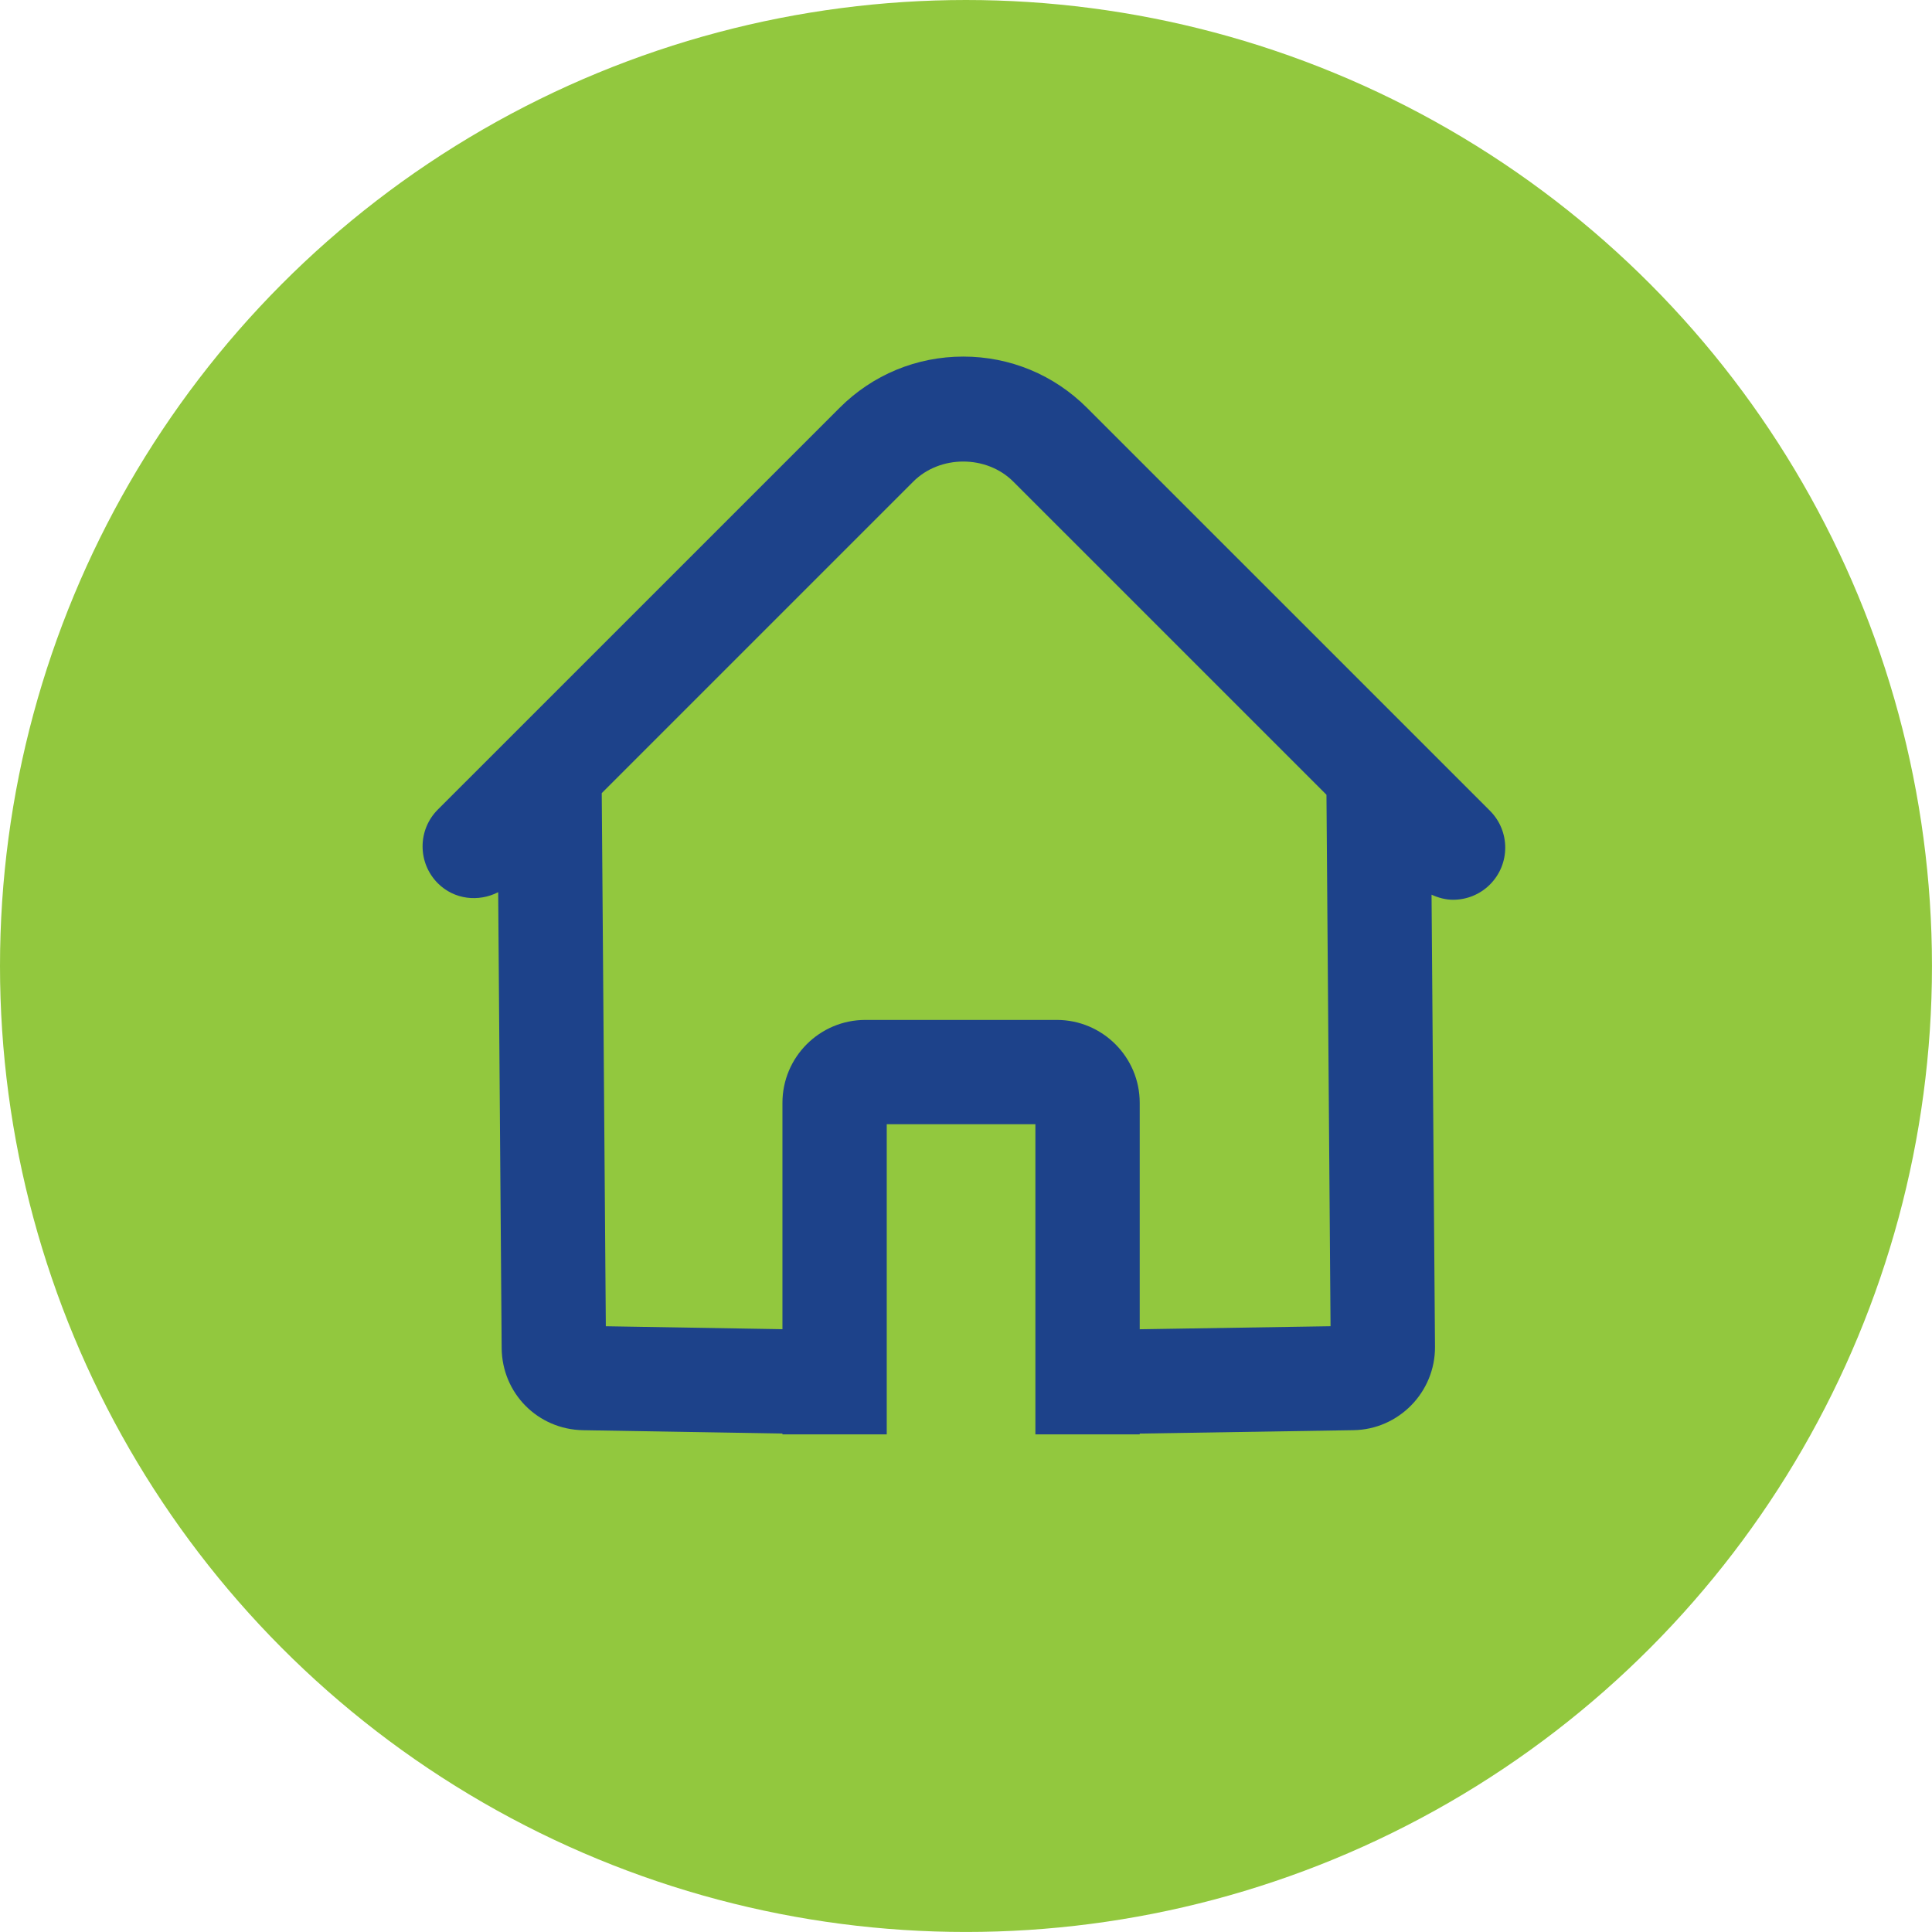
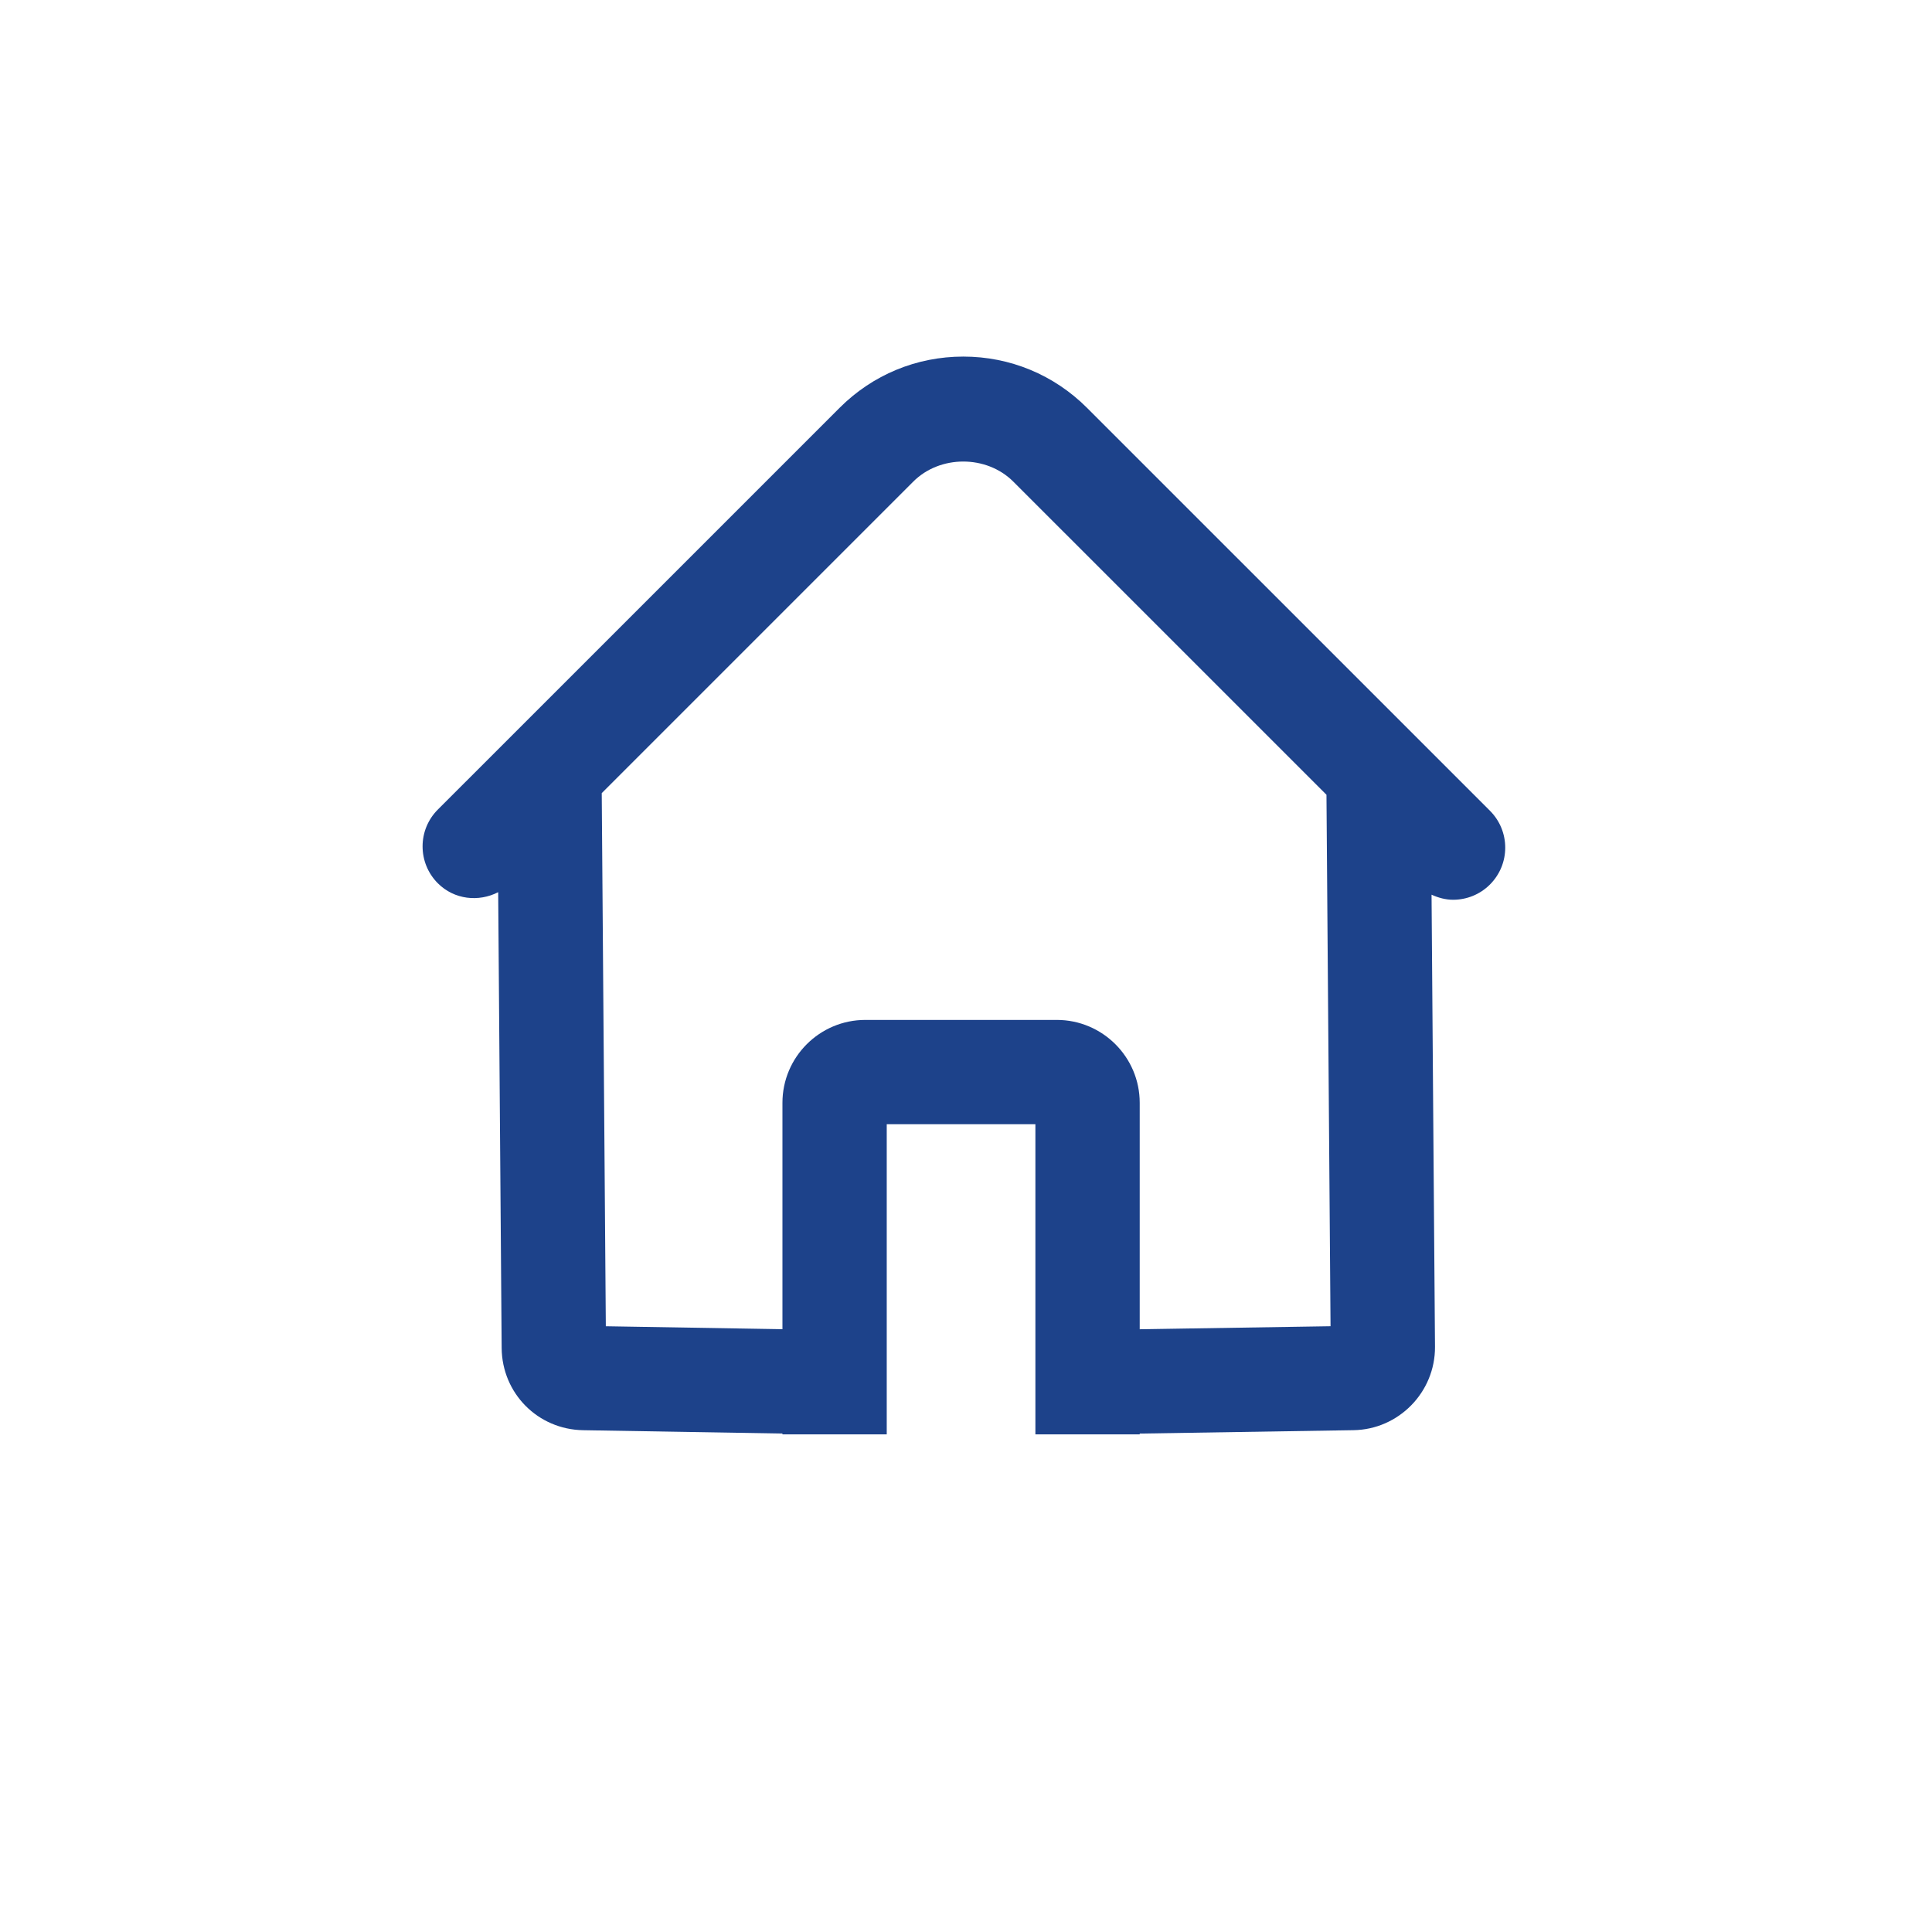
<svg xmlns="http://www.w3.org/2000/svg" width="73.431px" height="73.431px" viewBox="0 0 73.431 73.431" version="1.1">
  <title>icon copy 2</title>
  <g id="Desktop" stroke="none" stroke-width="1" fill="none" fill-rule="evenodd">
    <g id="4.0-Dosing-&amp;-Administration-" transform="translate(-135.364, -3434.528)">
      <g id="icon-copy-2" transform="translate(135.364, 3434.528)">
        <g id="illustration-parts-/-circle" transform="translate(0, -0)" fill="#92C83E" fill-rule="nonzero">
-           <circle id="Oval" cx="36.715" cy="36.715" r="36.715" />
-         </g>
-         <path d="M43.318,50.522 L43.318,41.915 C43.318,40.179 41.905,38.765 40.167,38.765 L32.889,38.765 C31.151,38.765 29.739,40.179 29.739,41.915 L29.739,50.52 L23.026,50.408 L22.871,30.145 L34.711,18.305 C35.726,17.288 37.496,17.288 38.513,18.305 L50.416,30.207 L50.571,50.407 L43.318,50.522 Z M56.63,30.815 L41.317,15.503 C40.06,14.246 38.39,13.553 36.613,13.553 C34.835,13.553 33.164,14.246 31.909,15.503 L16.642,30.769 C15.868,31.542 15.868,32.797 16.642,33.572 C17.266,34.195 18.191,34.291 18.935,33.91 L19.067,51.235 C19.081,52.958 20.442,54.331 22.166,54.359 L29.739,54.486 L29.739,54.518 L33.703,54.518 L33.703,42.729 L39.353,42.729 L39.353,54.518 L43.318,54.518 L43.318,54.487 L51.438,54.358 C53.162,54.334 54.554,52.91 54.541,51.185 L54.41,34.005 C54.671,34.124 54.946,34.198 55.229,34.198 C55.735,34.198 56.244,34.005 56.63,33.618 C57.404,32.844 57.404,31.59 56.63,30.815 L56.63,30.815 Z" id="Fill-101" fill="#1D428A" />
+           </g>
+         <path d="M43.318,50.522 L43.318,41.915 C43.318,40.179 41.905,38.765 40.167,38.765 L32.889,38.765 C31.151,38.765 29.739,40.179 29.739,41.915 L29.739,50.52 L23.026,50.408 L22.871,30.145 L34.711,18.305 C35.726,17.288 37.496,17.288 38.513,18.305 L50.416,30.207 L50.571,50.407 L43.318,50.522 M56.63,30.815 L41.317,15.503 C40.06,14.246 38.39,13.553 36.613,13.553 C34.835,13.553 33.164,14.246 31.909,15.503 L16.642,30.769 C15.868,31.542 15.868,32.797 16.642,33.572 C17.266,34.195 18.191,34.291 18.935,33.91 L19.067,51.235 C19.081,52.958 20.442,54.331 22.166,54.359 L29.739,54.486 L29.739,54.518 L33.703,54.518 L33.703,42.729 L39.353,42.729 L39.353,54.518 L43.318,54.518 L43.318,54.487 L51.438,54.358 C53.162,54.334 54.554,52.91 54.541,51.185 L54.41,34.005 C54.671,34.124 54.946,34.198 55.229,34.198 C55.735,34.198 56.244,34.005 56.63,33.618 C57.404,32.844 57.404,31.59 56.63,30.815 L56.63,30.815 Z" id="Fill-101" fill="#1D428A" />
      </g>
    </g>
  </g>
</svg>